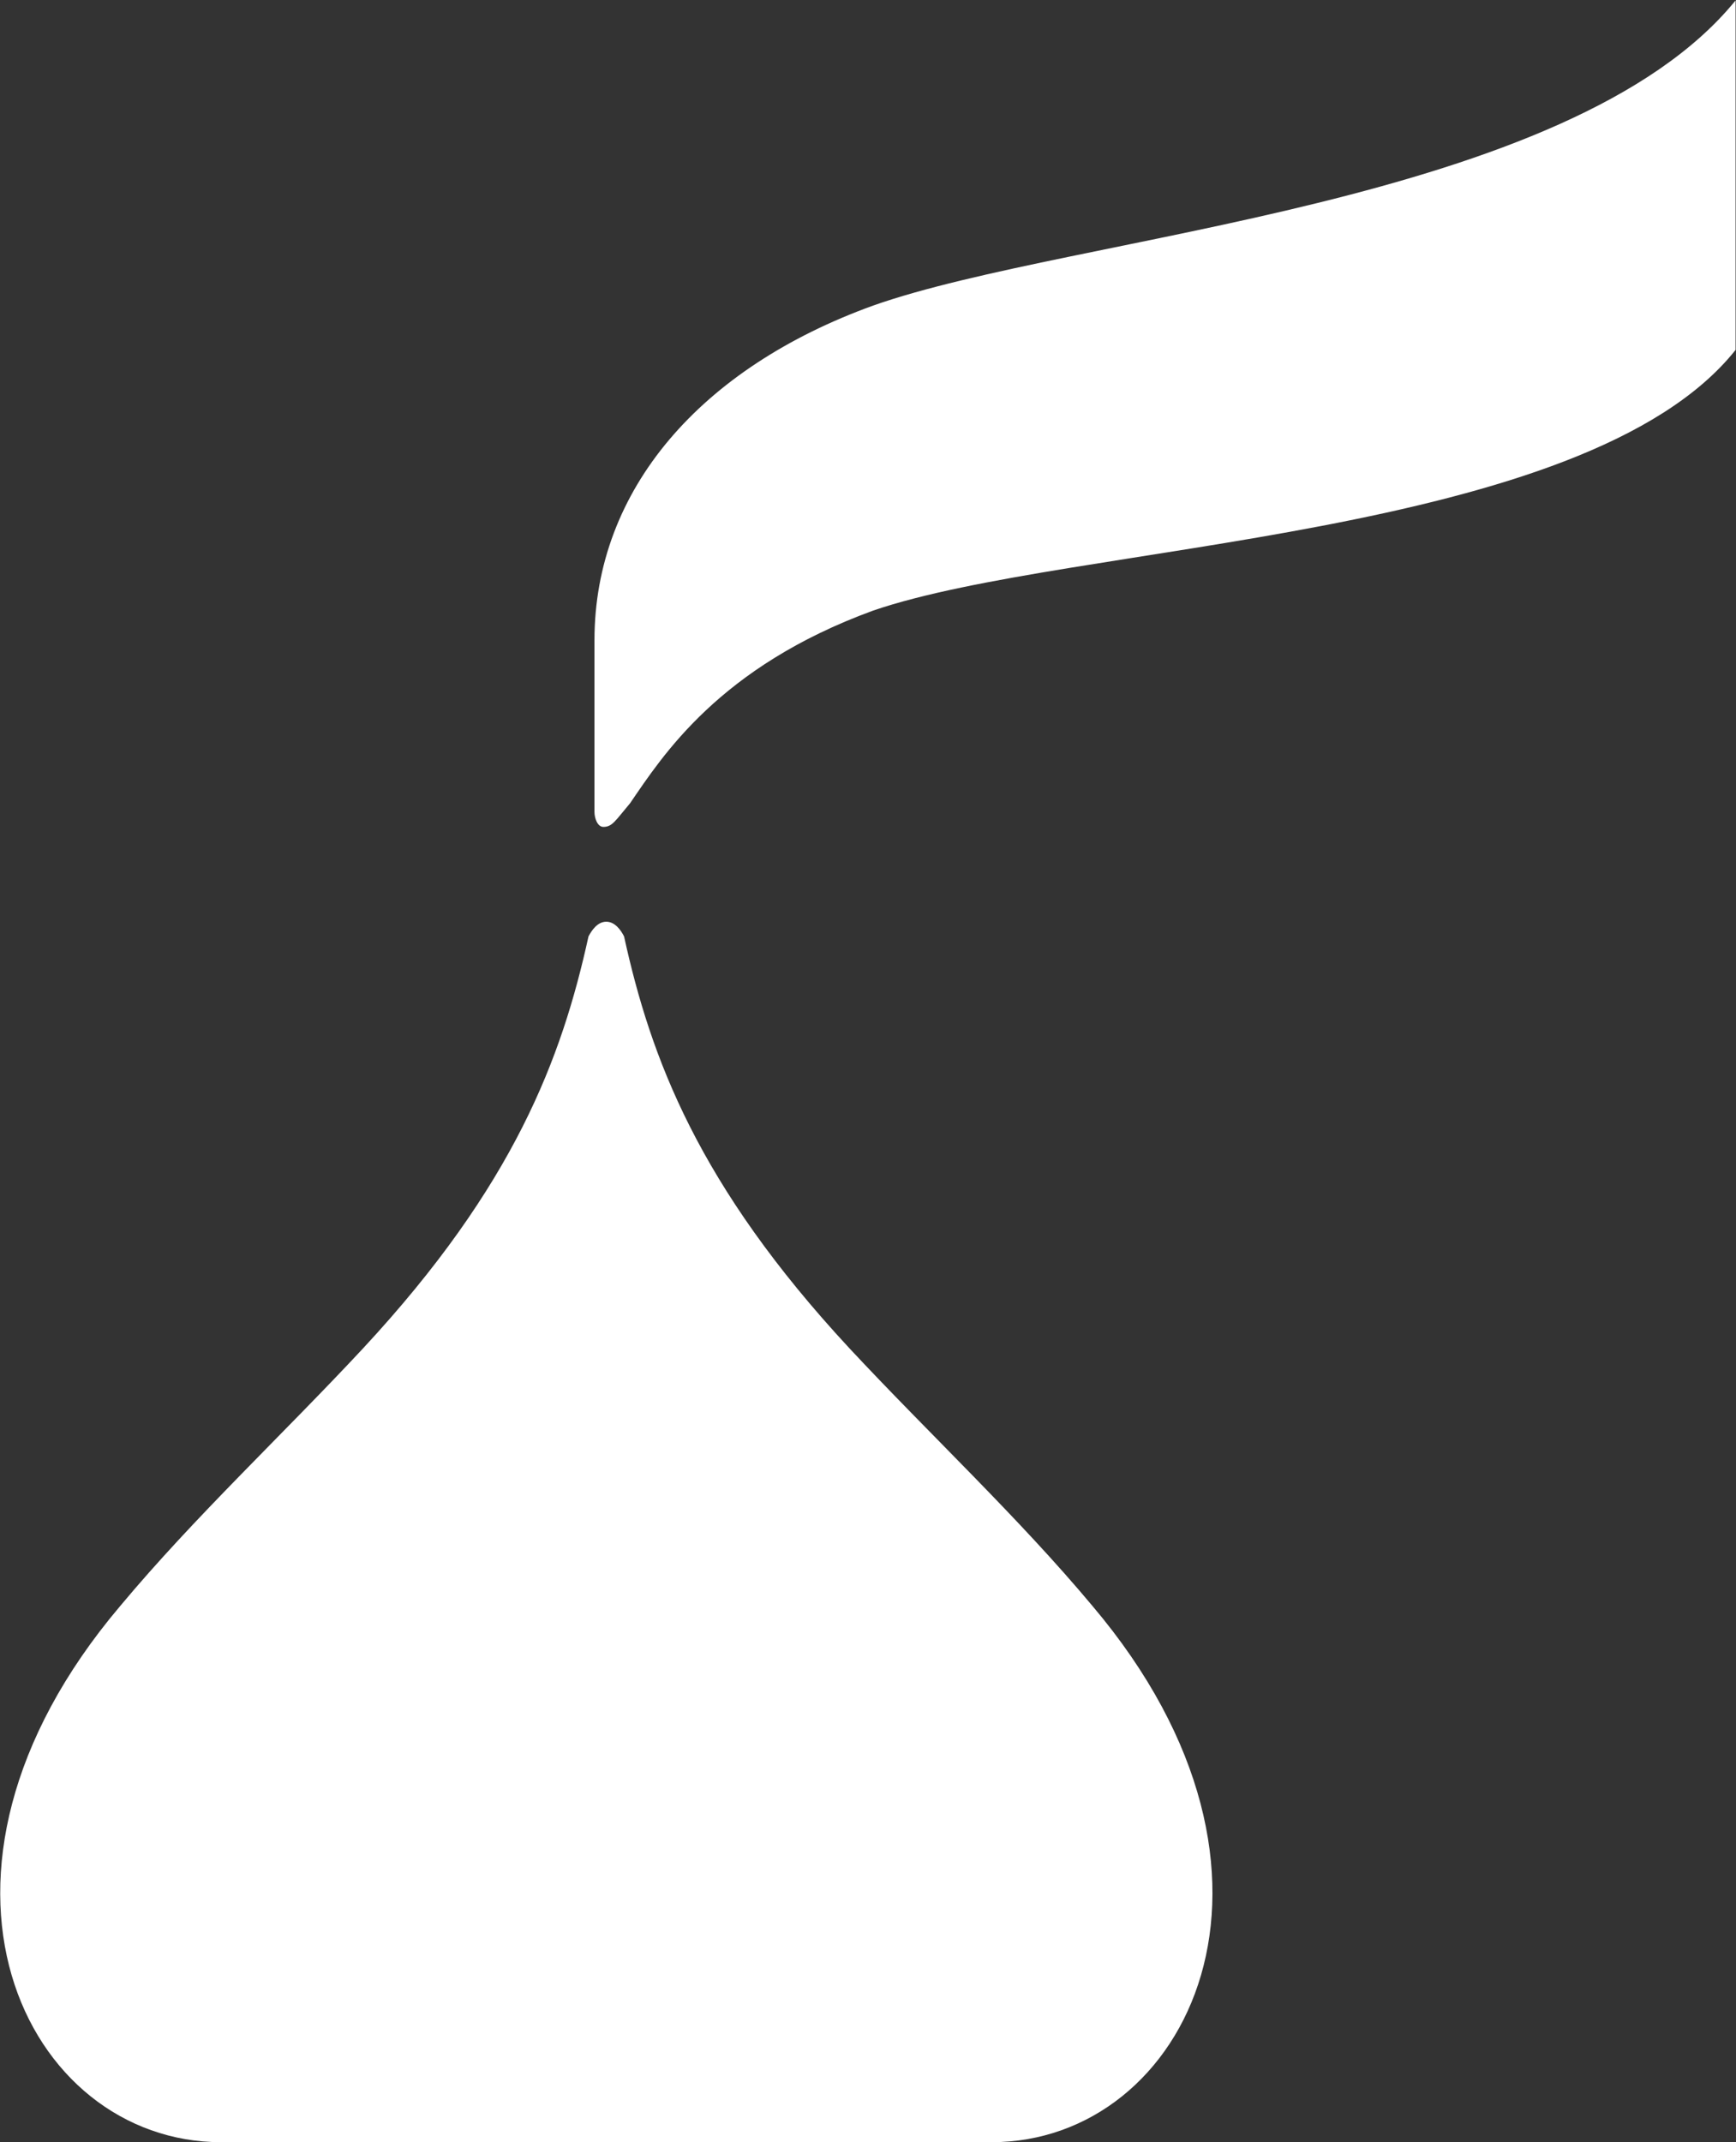
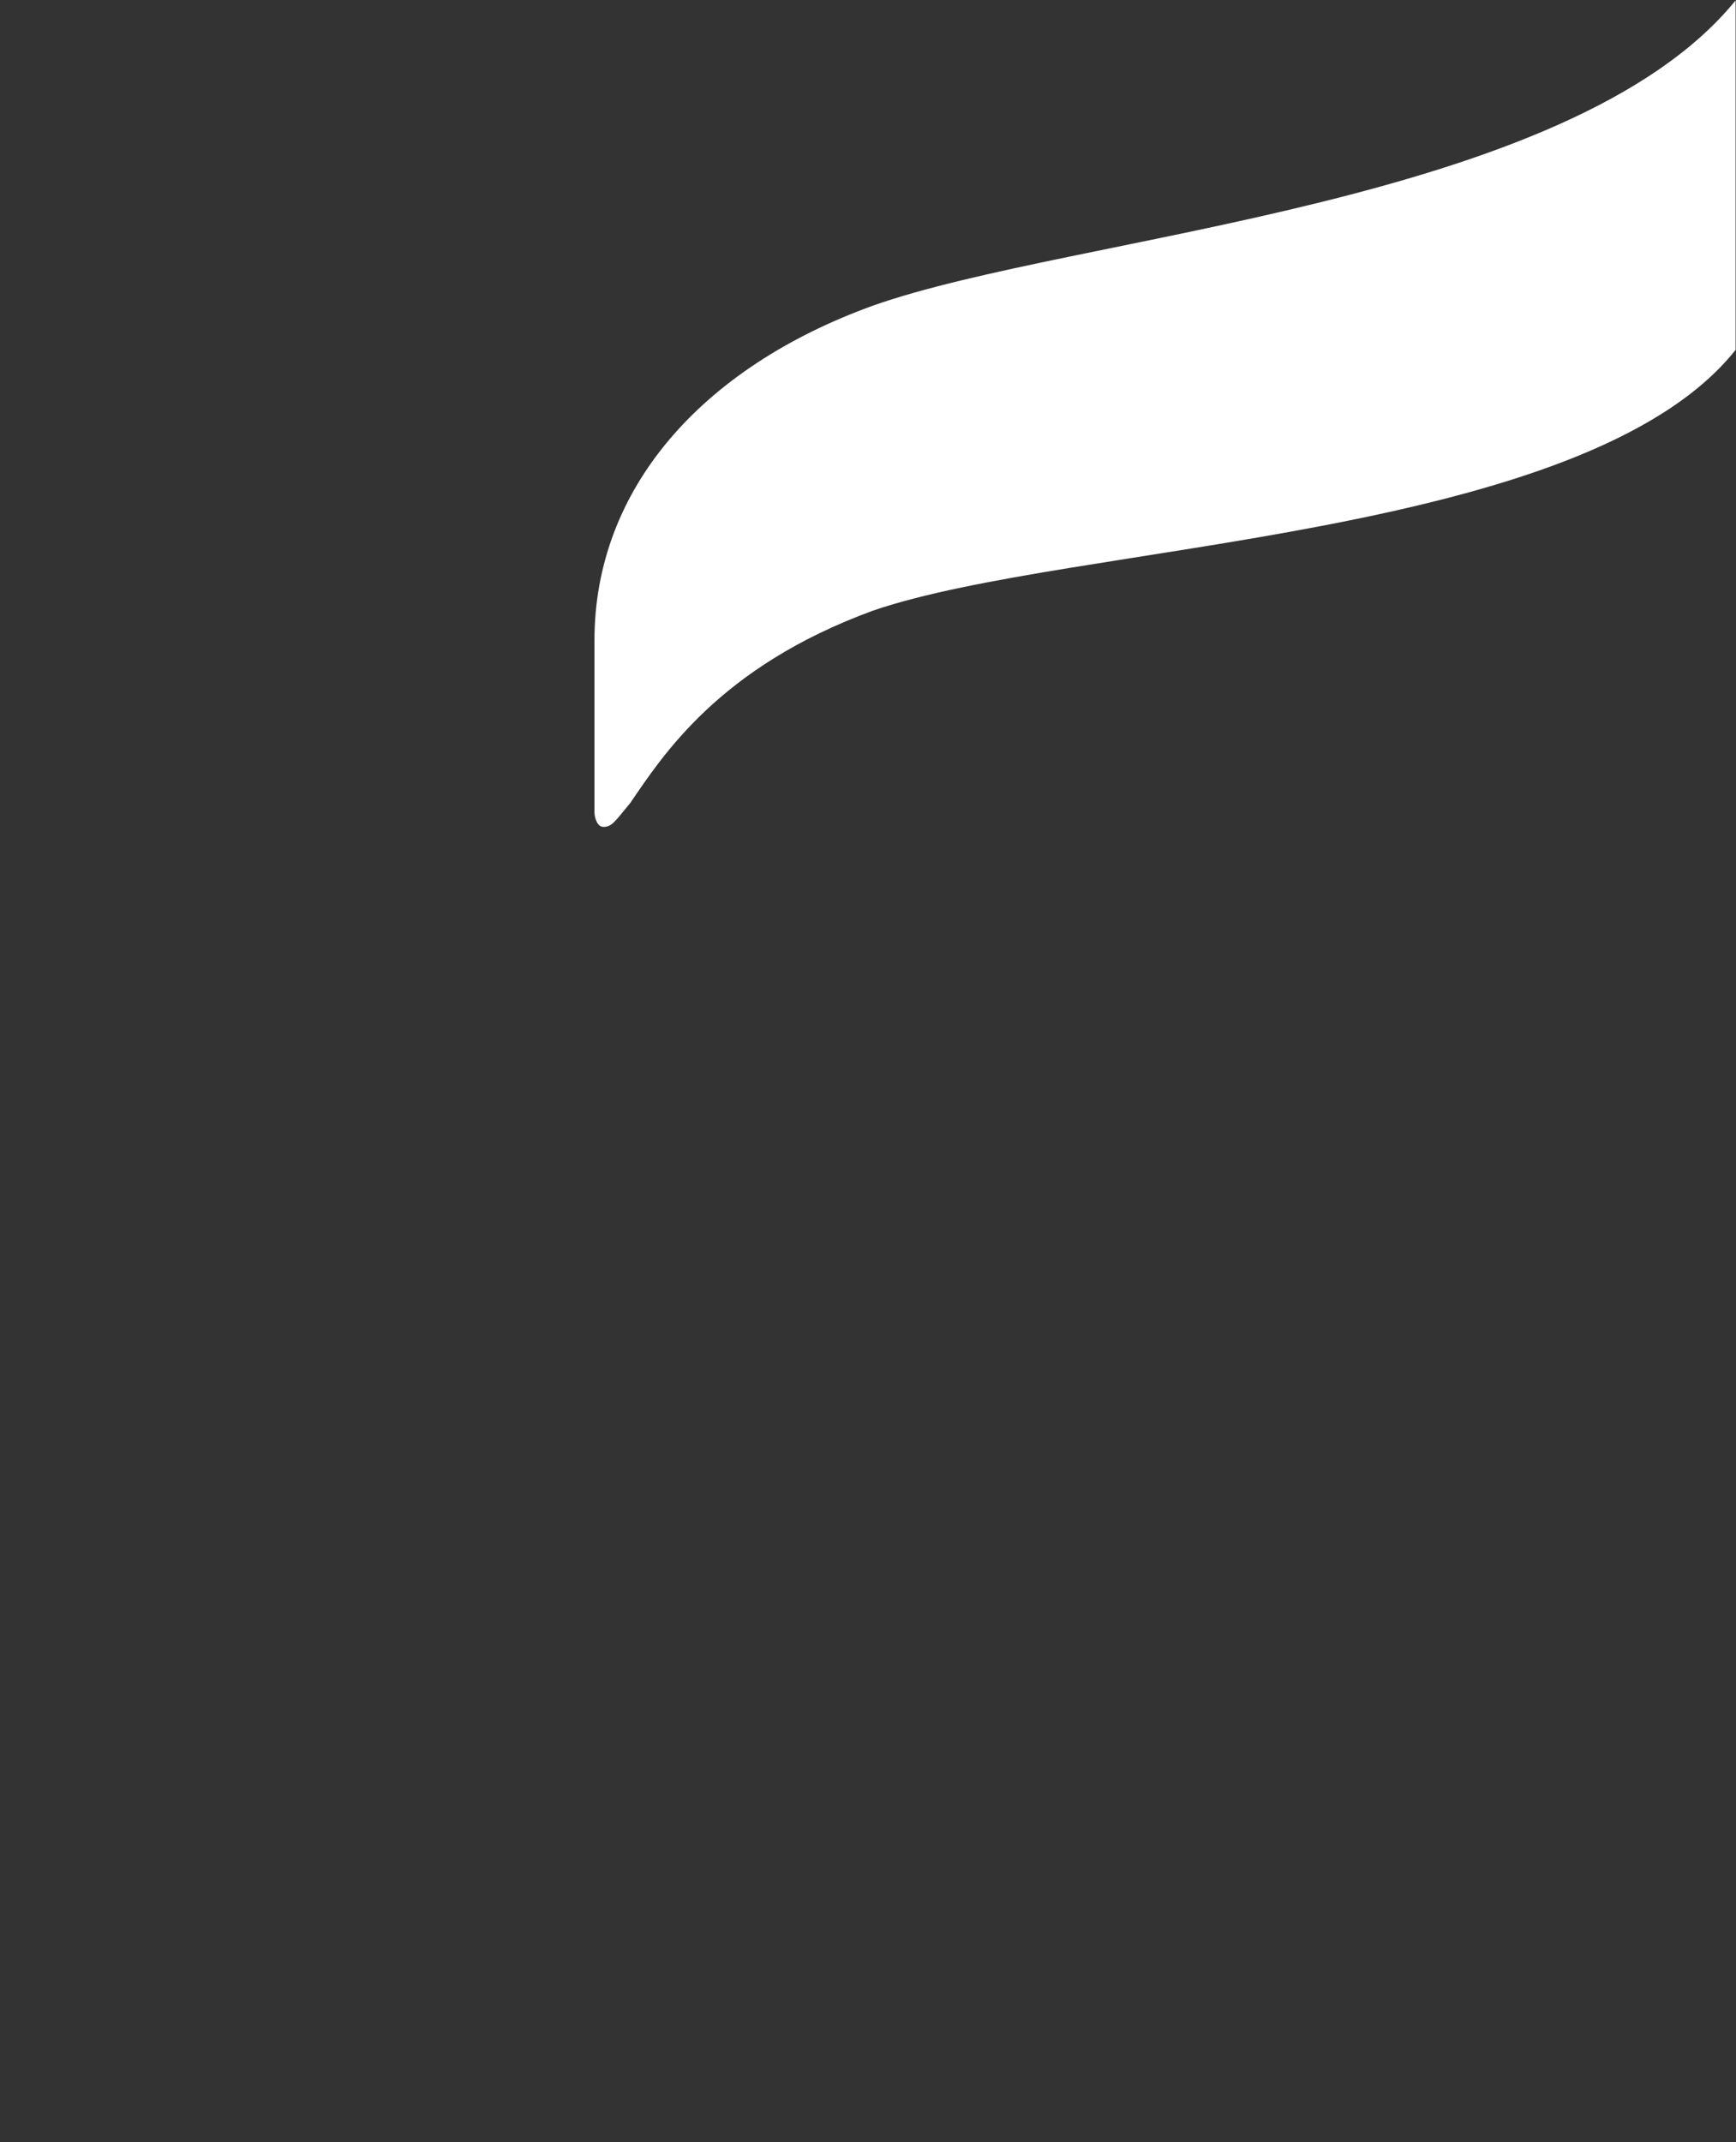
<svg xmlns="http://www.w3.org/2000/svg" version="1.2" viewBox="0 0 1249 1541" width="1249" height="1541">
  <rect x="0" y="0" width="1249" height="1541" fill="#333333" stroke="none" />
  <title>The Hershey Company_2022 Proxy Statement and 2021 Annual Report-3-pdf-svg (2)-svg</title>
  <style>
		.s0 { fill: #ffffff } 
	</style>
  <path id="Path 23" class="s0" d="m427.7 460.6c0-108.7 76.8-196.1 200.5-240.8 145-51.2 501.1-72.5 620.5-219.5v251.4c-108.7 136.4-477.7 138.5-620.5 187.5-110.9 40.5-151.5 104.5-174.9 138.6-10.7 12.7-12.8 17-19.2 17-4.3 0-6.4-6.4-6.4-10.7z" />
-   <path id="Path 24" class="s0" d="m159 1540.9c-140.8 0-236.7-191.8-72.5-385.7 53.3-63.9 117.3-123.6 174.8-185.4 108.8-117.2 142.9-208.8 162.1-296.2 2.2-4.2 6.4-10.6 12.8-10.6 6.4 0 10.7 6.4 12.8 10.6 19.2 87.4 53.3 179 162.1 296.2 57.6 61.8 121.5 121.5 174.9 185.4 164.2 193.9 68.2 385.7-72.5 385.7z" />
</svg>